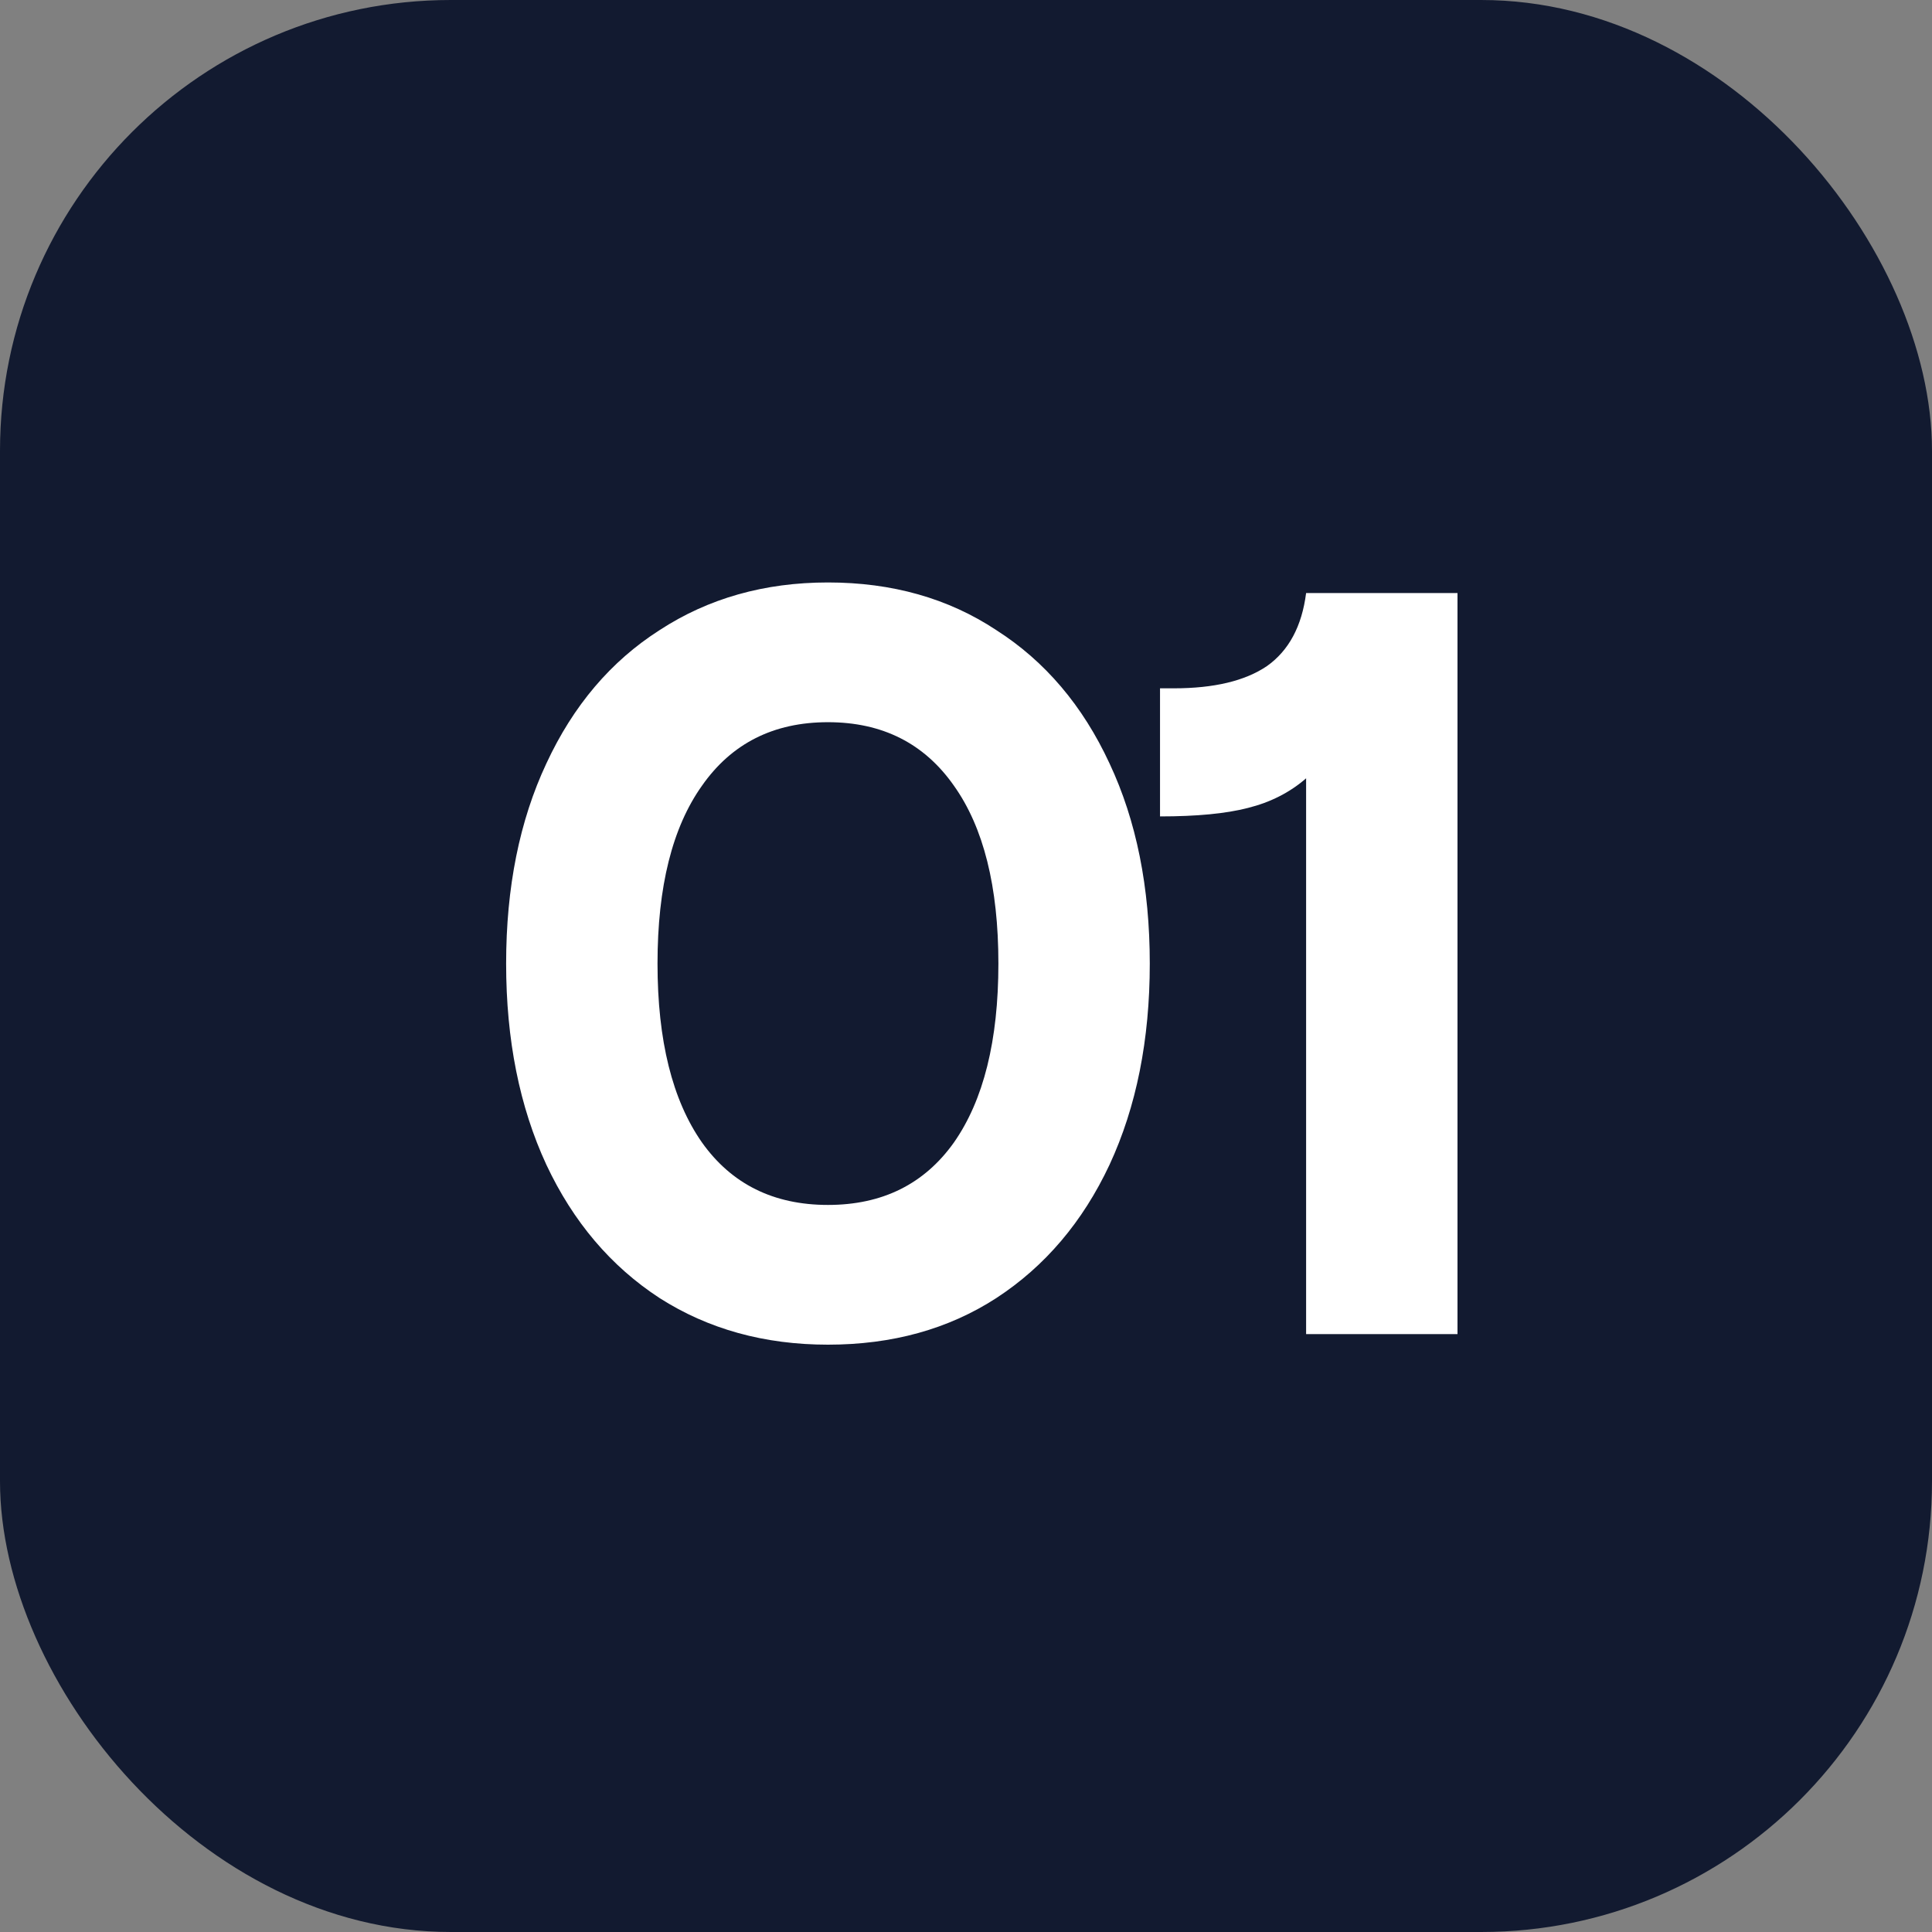
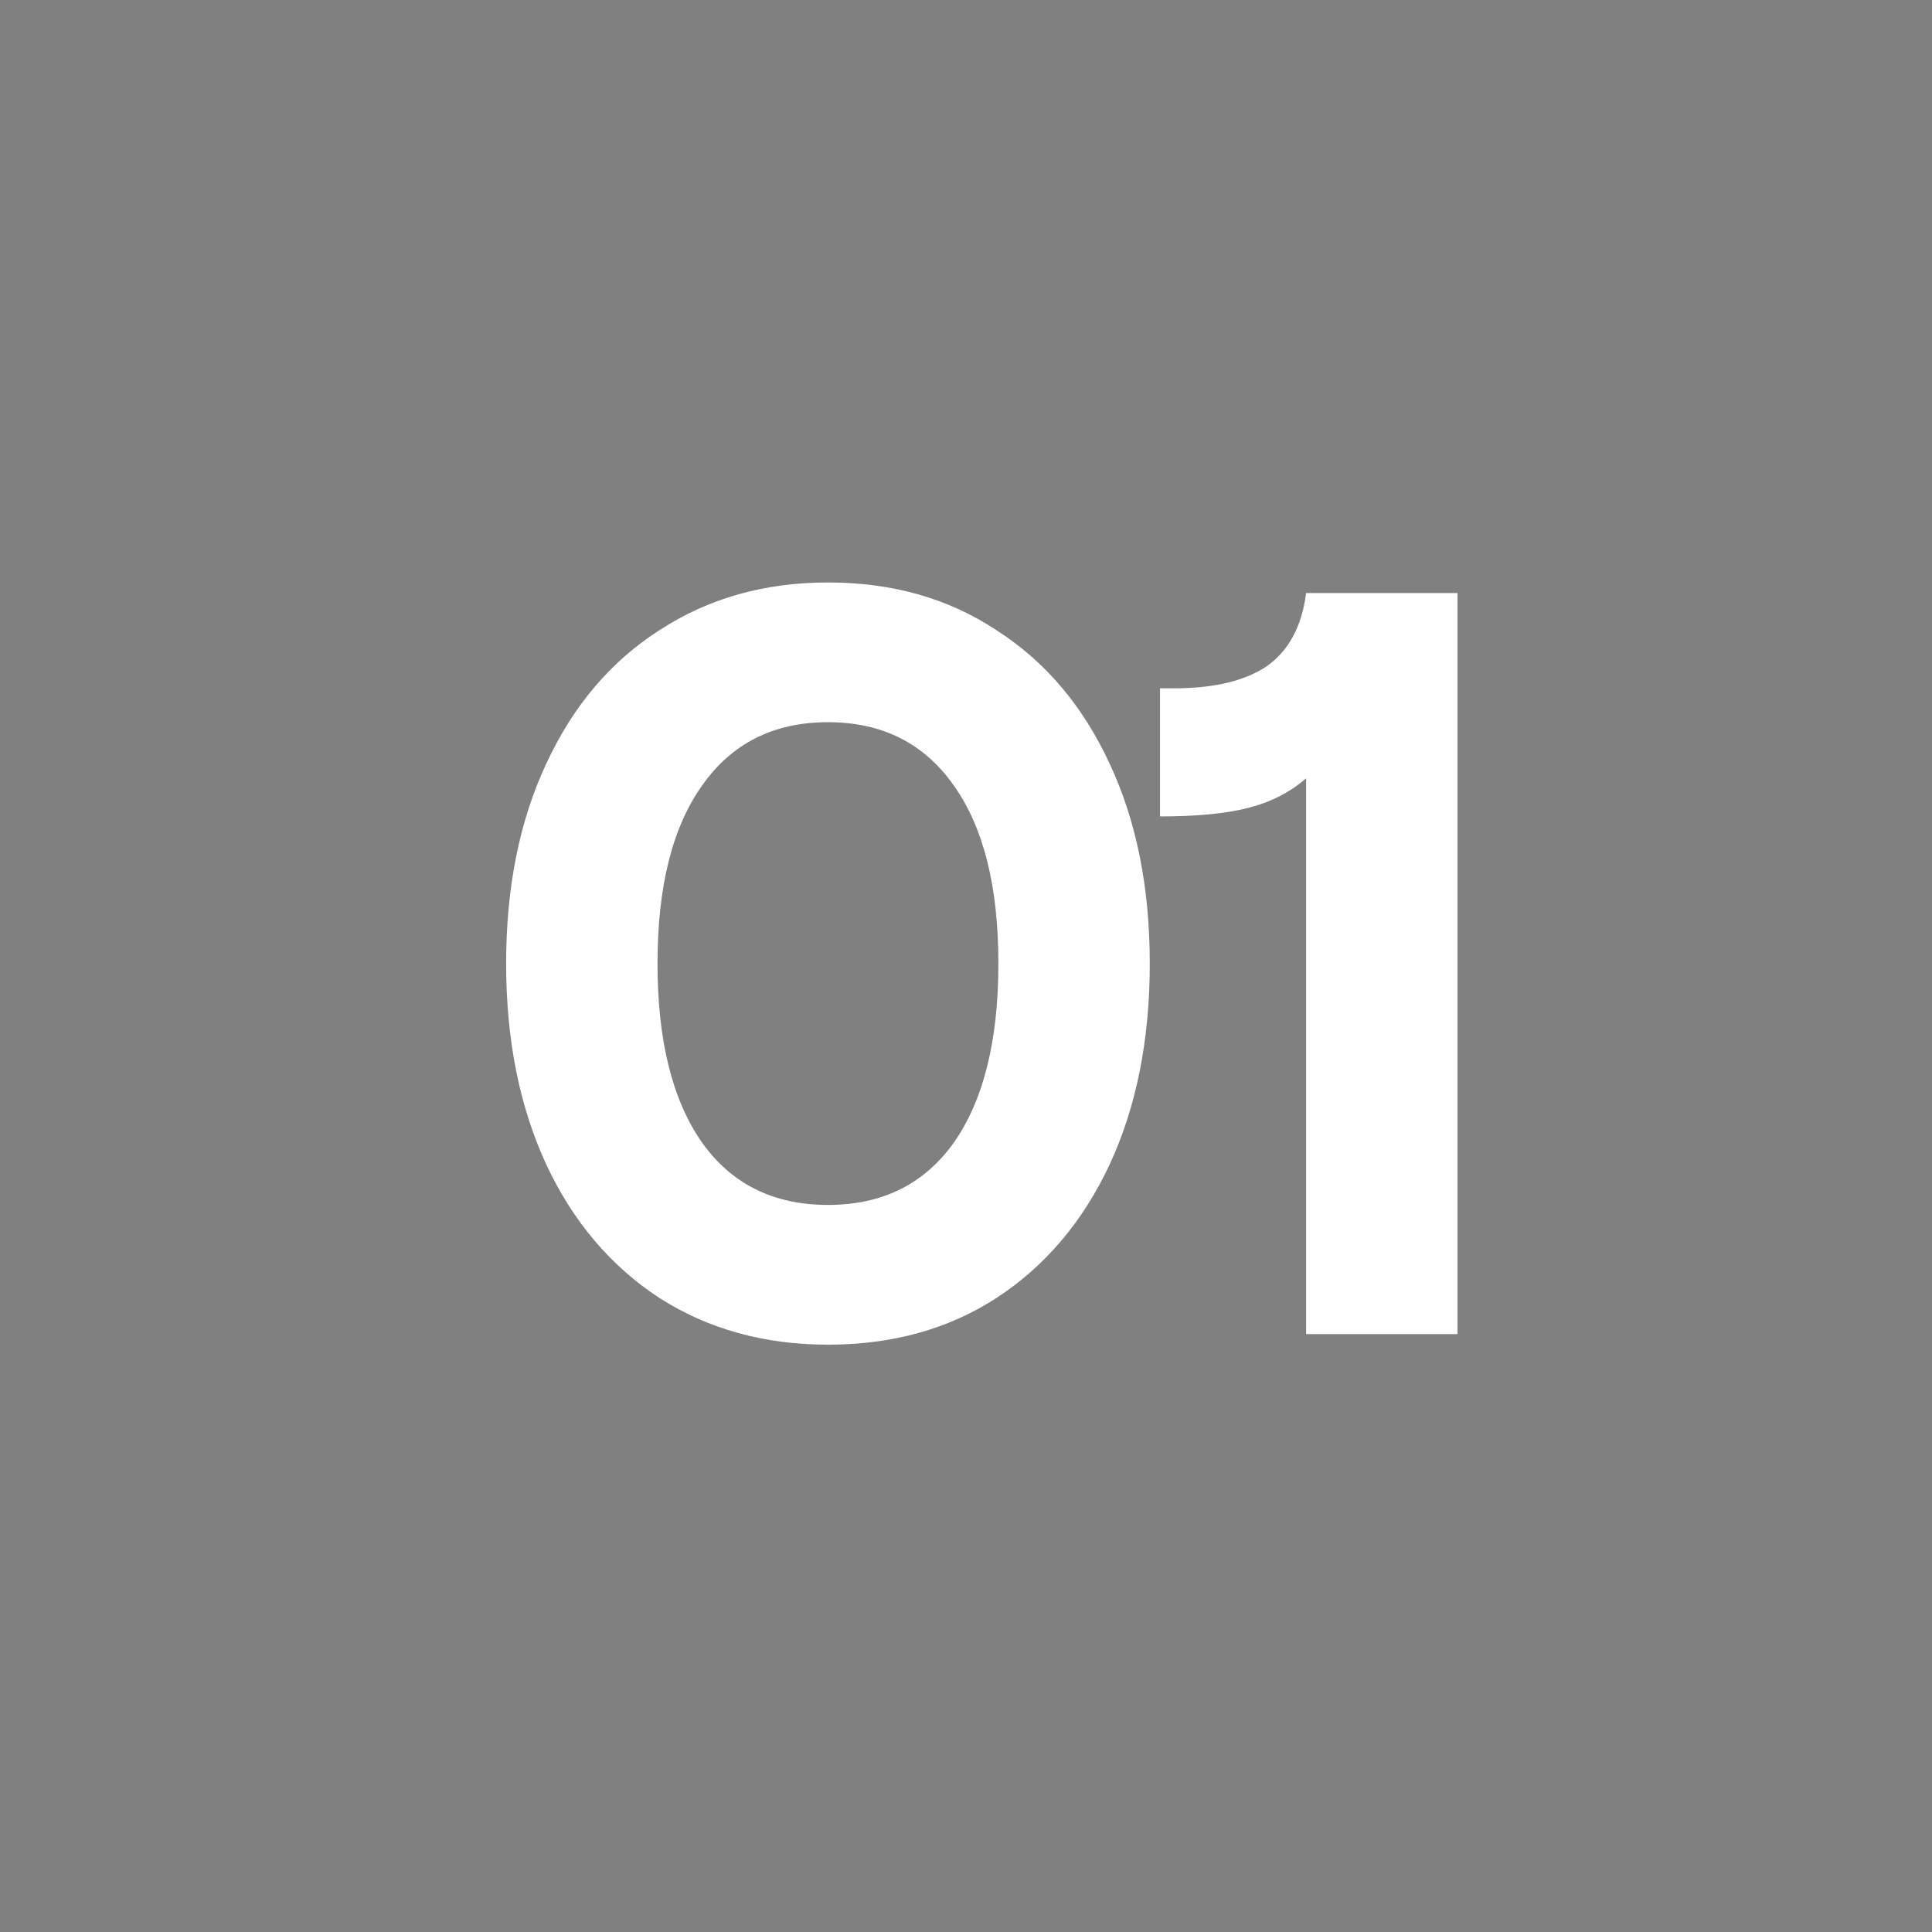
<svg xmlns="http://www.w3.org/2000/svg" width="73" height="73" viewBox="0 0 73 73" fill="none">
  <rect x="0" y="0" width="73" height="73" fill="#808080" stroke="none" />
-   <rect width="73" height="73" rx="17.033" fill="#121A30" />
  <g style="mix-blend-mode:soft-light">
    <path d="M31.284 50.808C28.884 50.808 26.764 50.222 24.924 49.048C23.084 47.848 21.658 46.168 20.644 44.008C19.631 41.822 19.124 39.288 19.124 36.408C19.124 33.528 19.631 31.008 20.644 28.848C21.658 26.662 23.084 24.982 24.924 23.808C26.764 22.608 28.884 22.008 31.284 22.008C33.711 22.008 35.831 22.608 37.644 23.808C39.484 24.982 40.911 26.662 41.924 28.848C42.938 31.008 43.444 33.528 43.444 36.408C43.444 39.288 42.938 41.822 41.924 44.008C40.911 46.168 39.484 47.848 37.644 49.048C35.831 50.222 33.711 50.808 31.284 50.808ZM31.284 45.528C33.338 45.528 34.924 44.742 36.044 43.168C37.164 41.568 37.724 39.315 37.724 36.408C37.724 33.502 37.164 31.262 36.044 29.688C34.924 28.088 33.338 27.288 31.284 27.288C29.231 27.288 27.644 28.088 26.524 29.688C25.404 31.262 24.844 33.502 24.844 36.408C24.844 39.315 25.404 41.568 26.524 43.168C27.644 44.742 29.231 45.528 31.284 45.528ZM49.351 29.408C48.738 29.942 48.004 30.315 47.151 30.528C46.324 30.742 45.218 30.848 43.831 30.848V26.008H44.351C45.871 26.008 47.044 25.728 47.871 25.168C48.698 24.582 49.191 23.662 49.351 22.408H55.071V50.408H49.351V29.408Z" fill="white" />
  </g>
</svg>